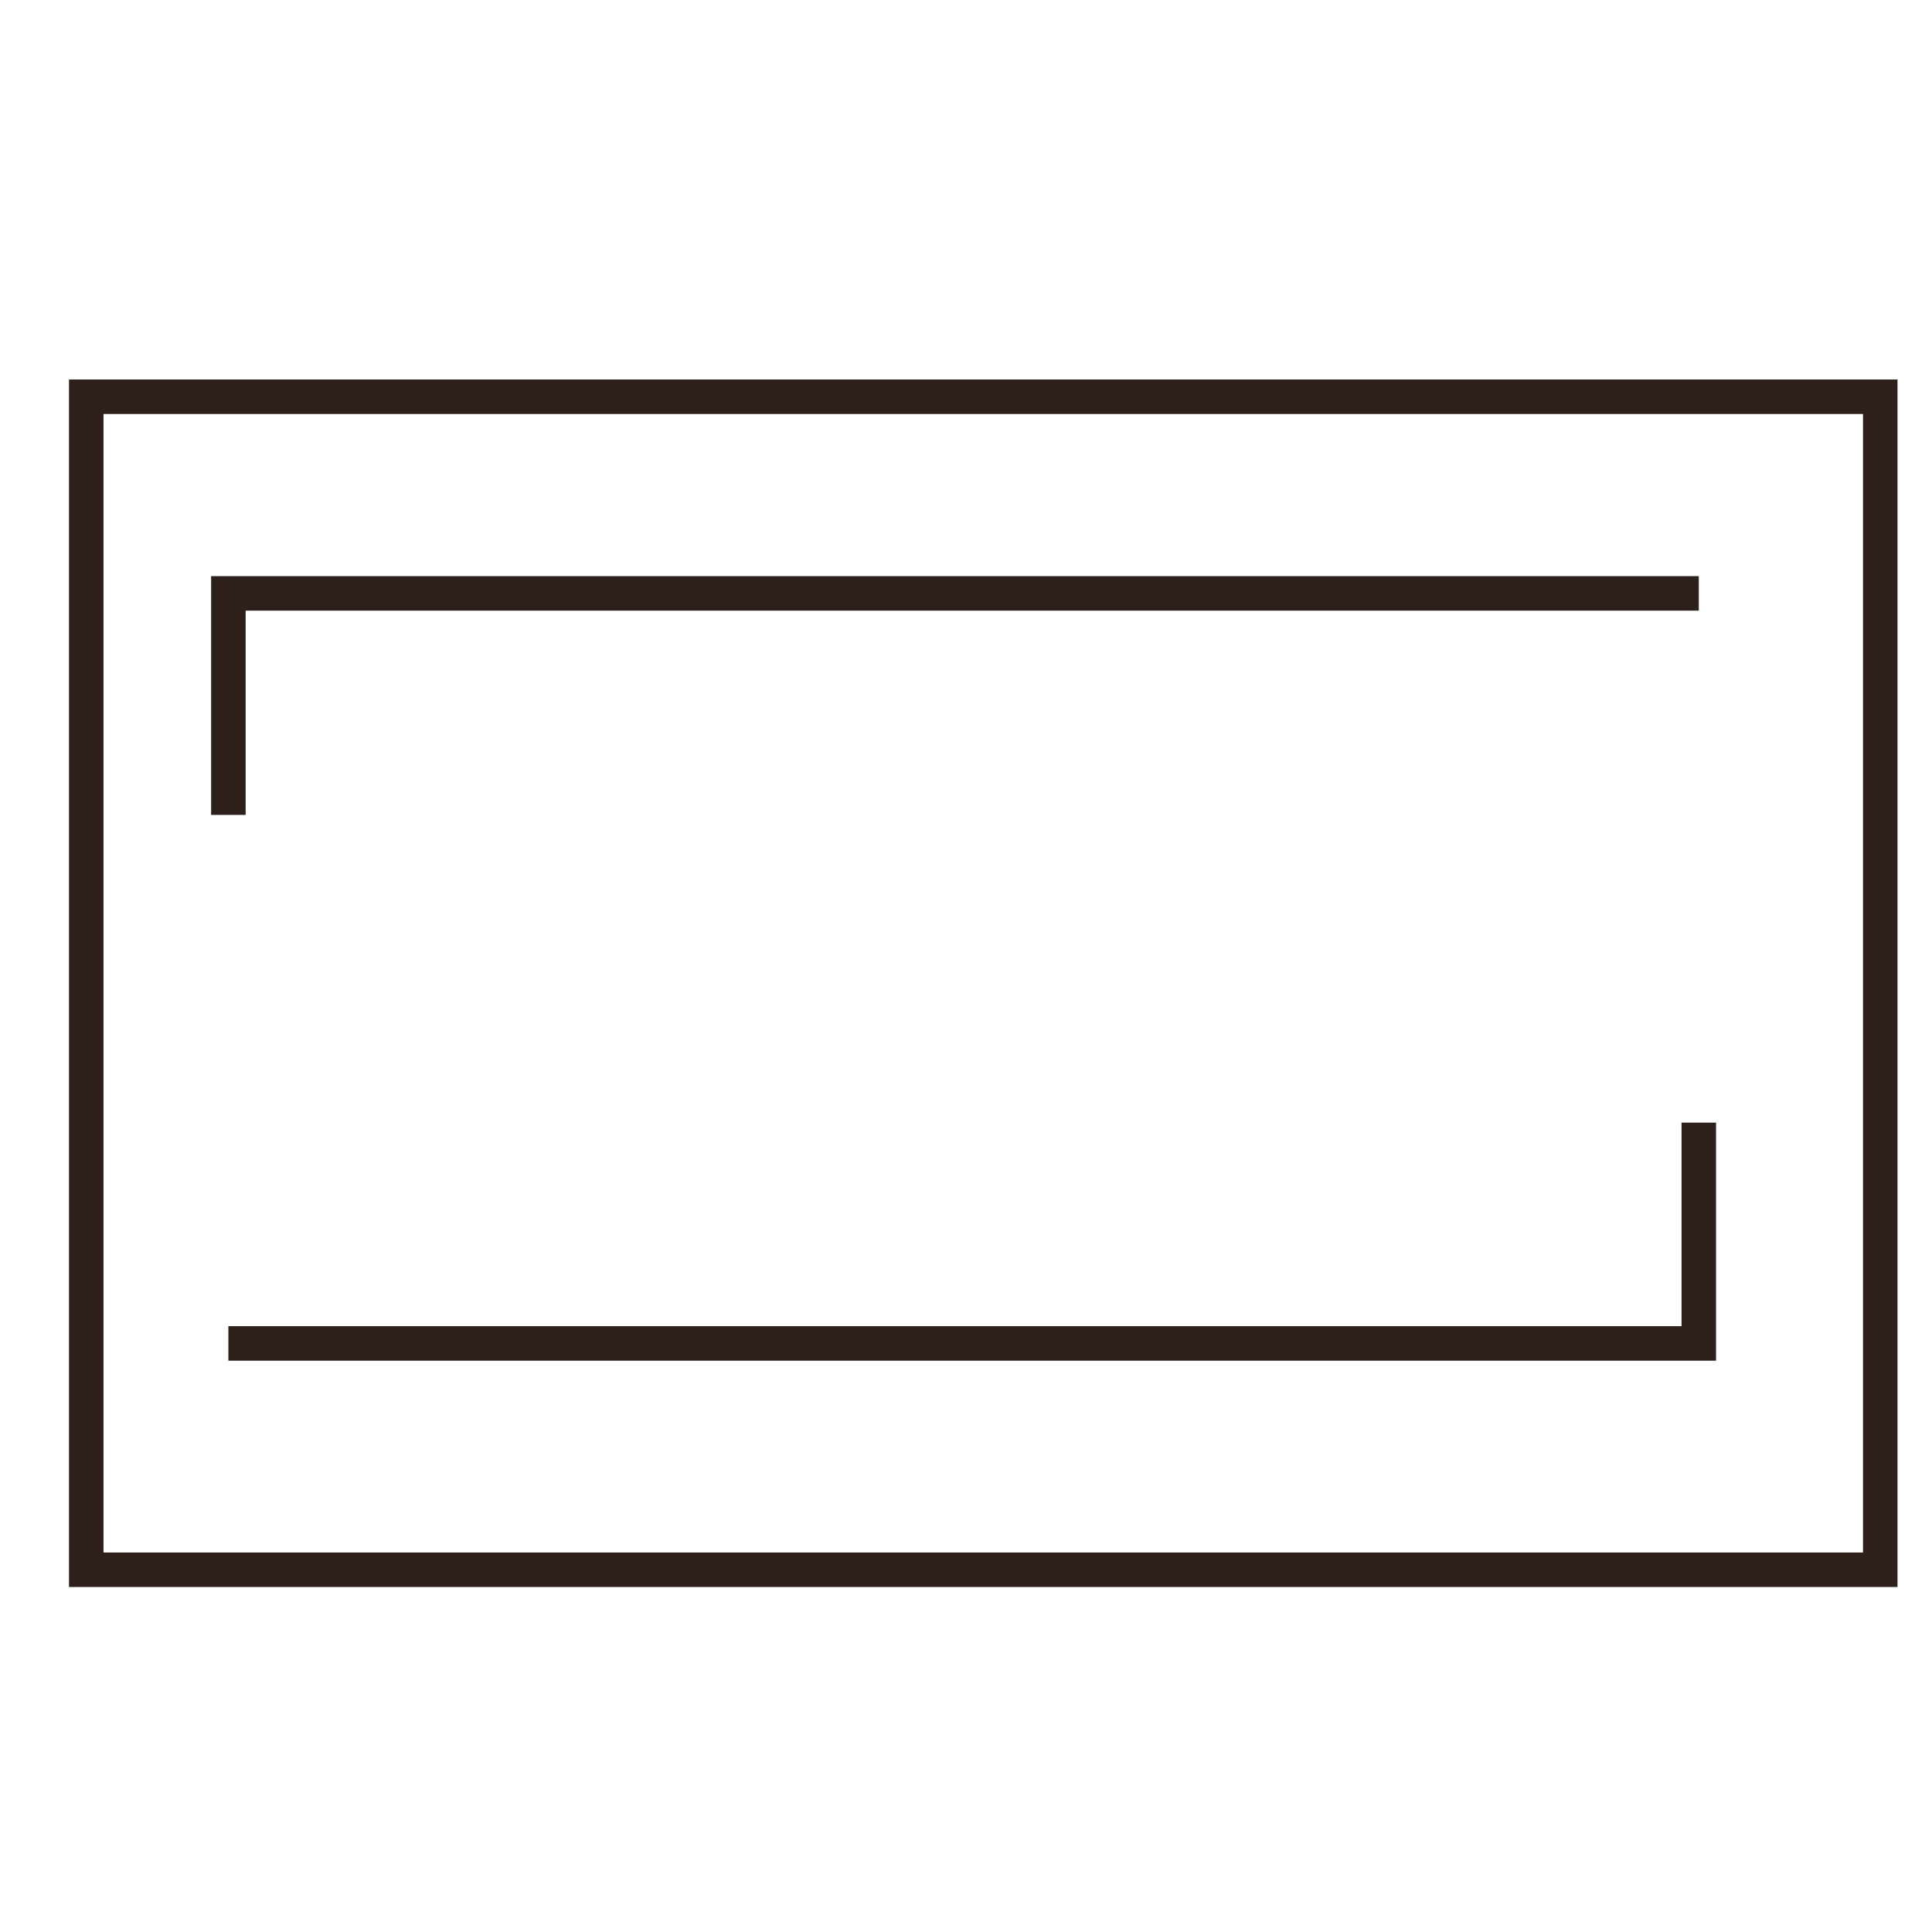
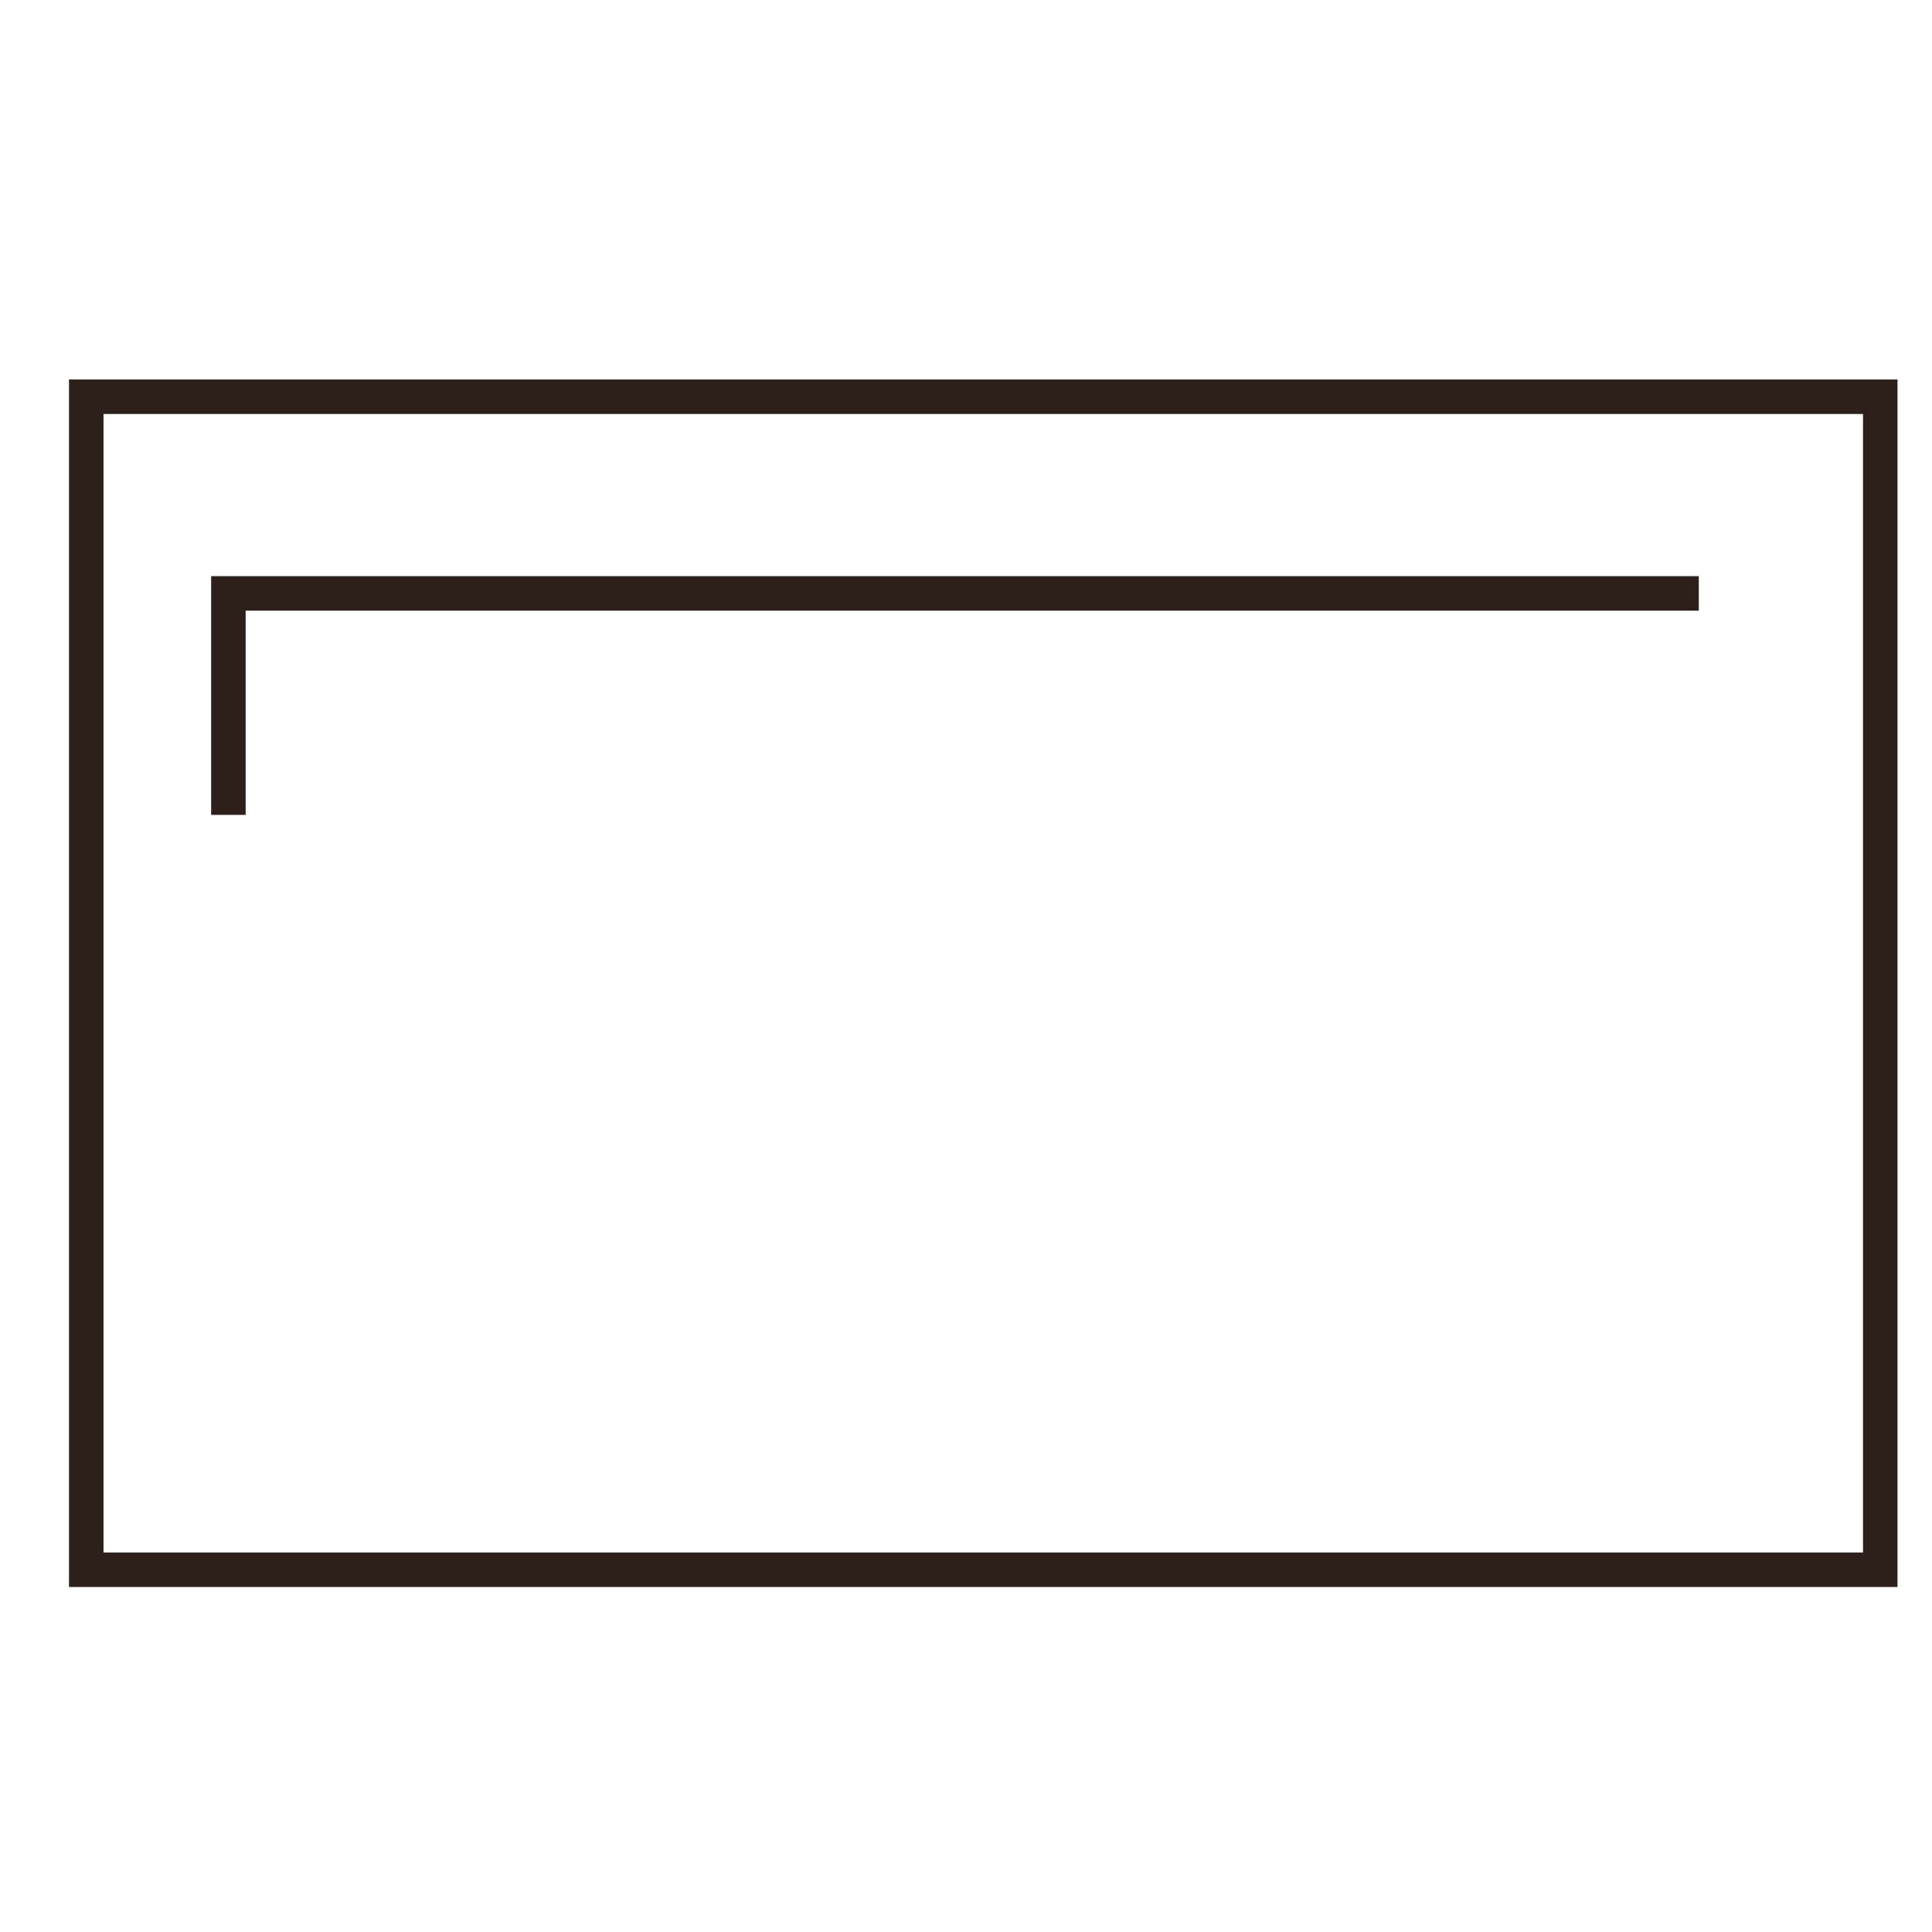
<svg xmlns="http://www.w3.org/2000/svg" width="56" height="56" viewBox="0 0 56 56" fill="none">
  <path d="M2.5 45.5V11.5H54.5V45.5H2.5Z" stroke="#2D201B" stroke-miterlimit="22.93" />
  <path d="M6.62 23.62V17.2H49.24" stroke="#2D201B" stroke-miterlimit="22.93" />
-   <path d="M49.24 32.54V38.94H6.62" stroke="#2D201B" stroke-miterlimit="22.93" />
</svg>